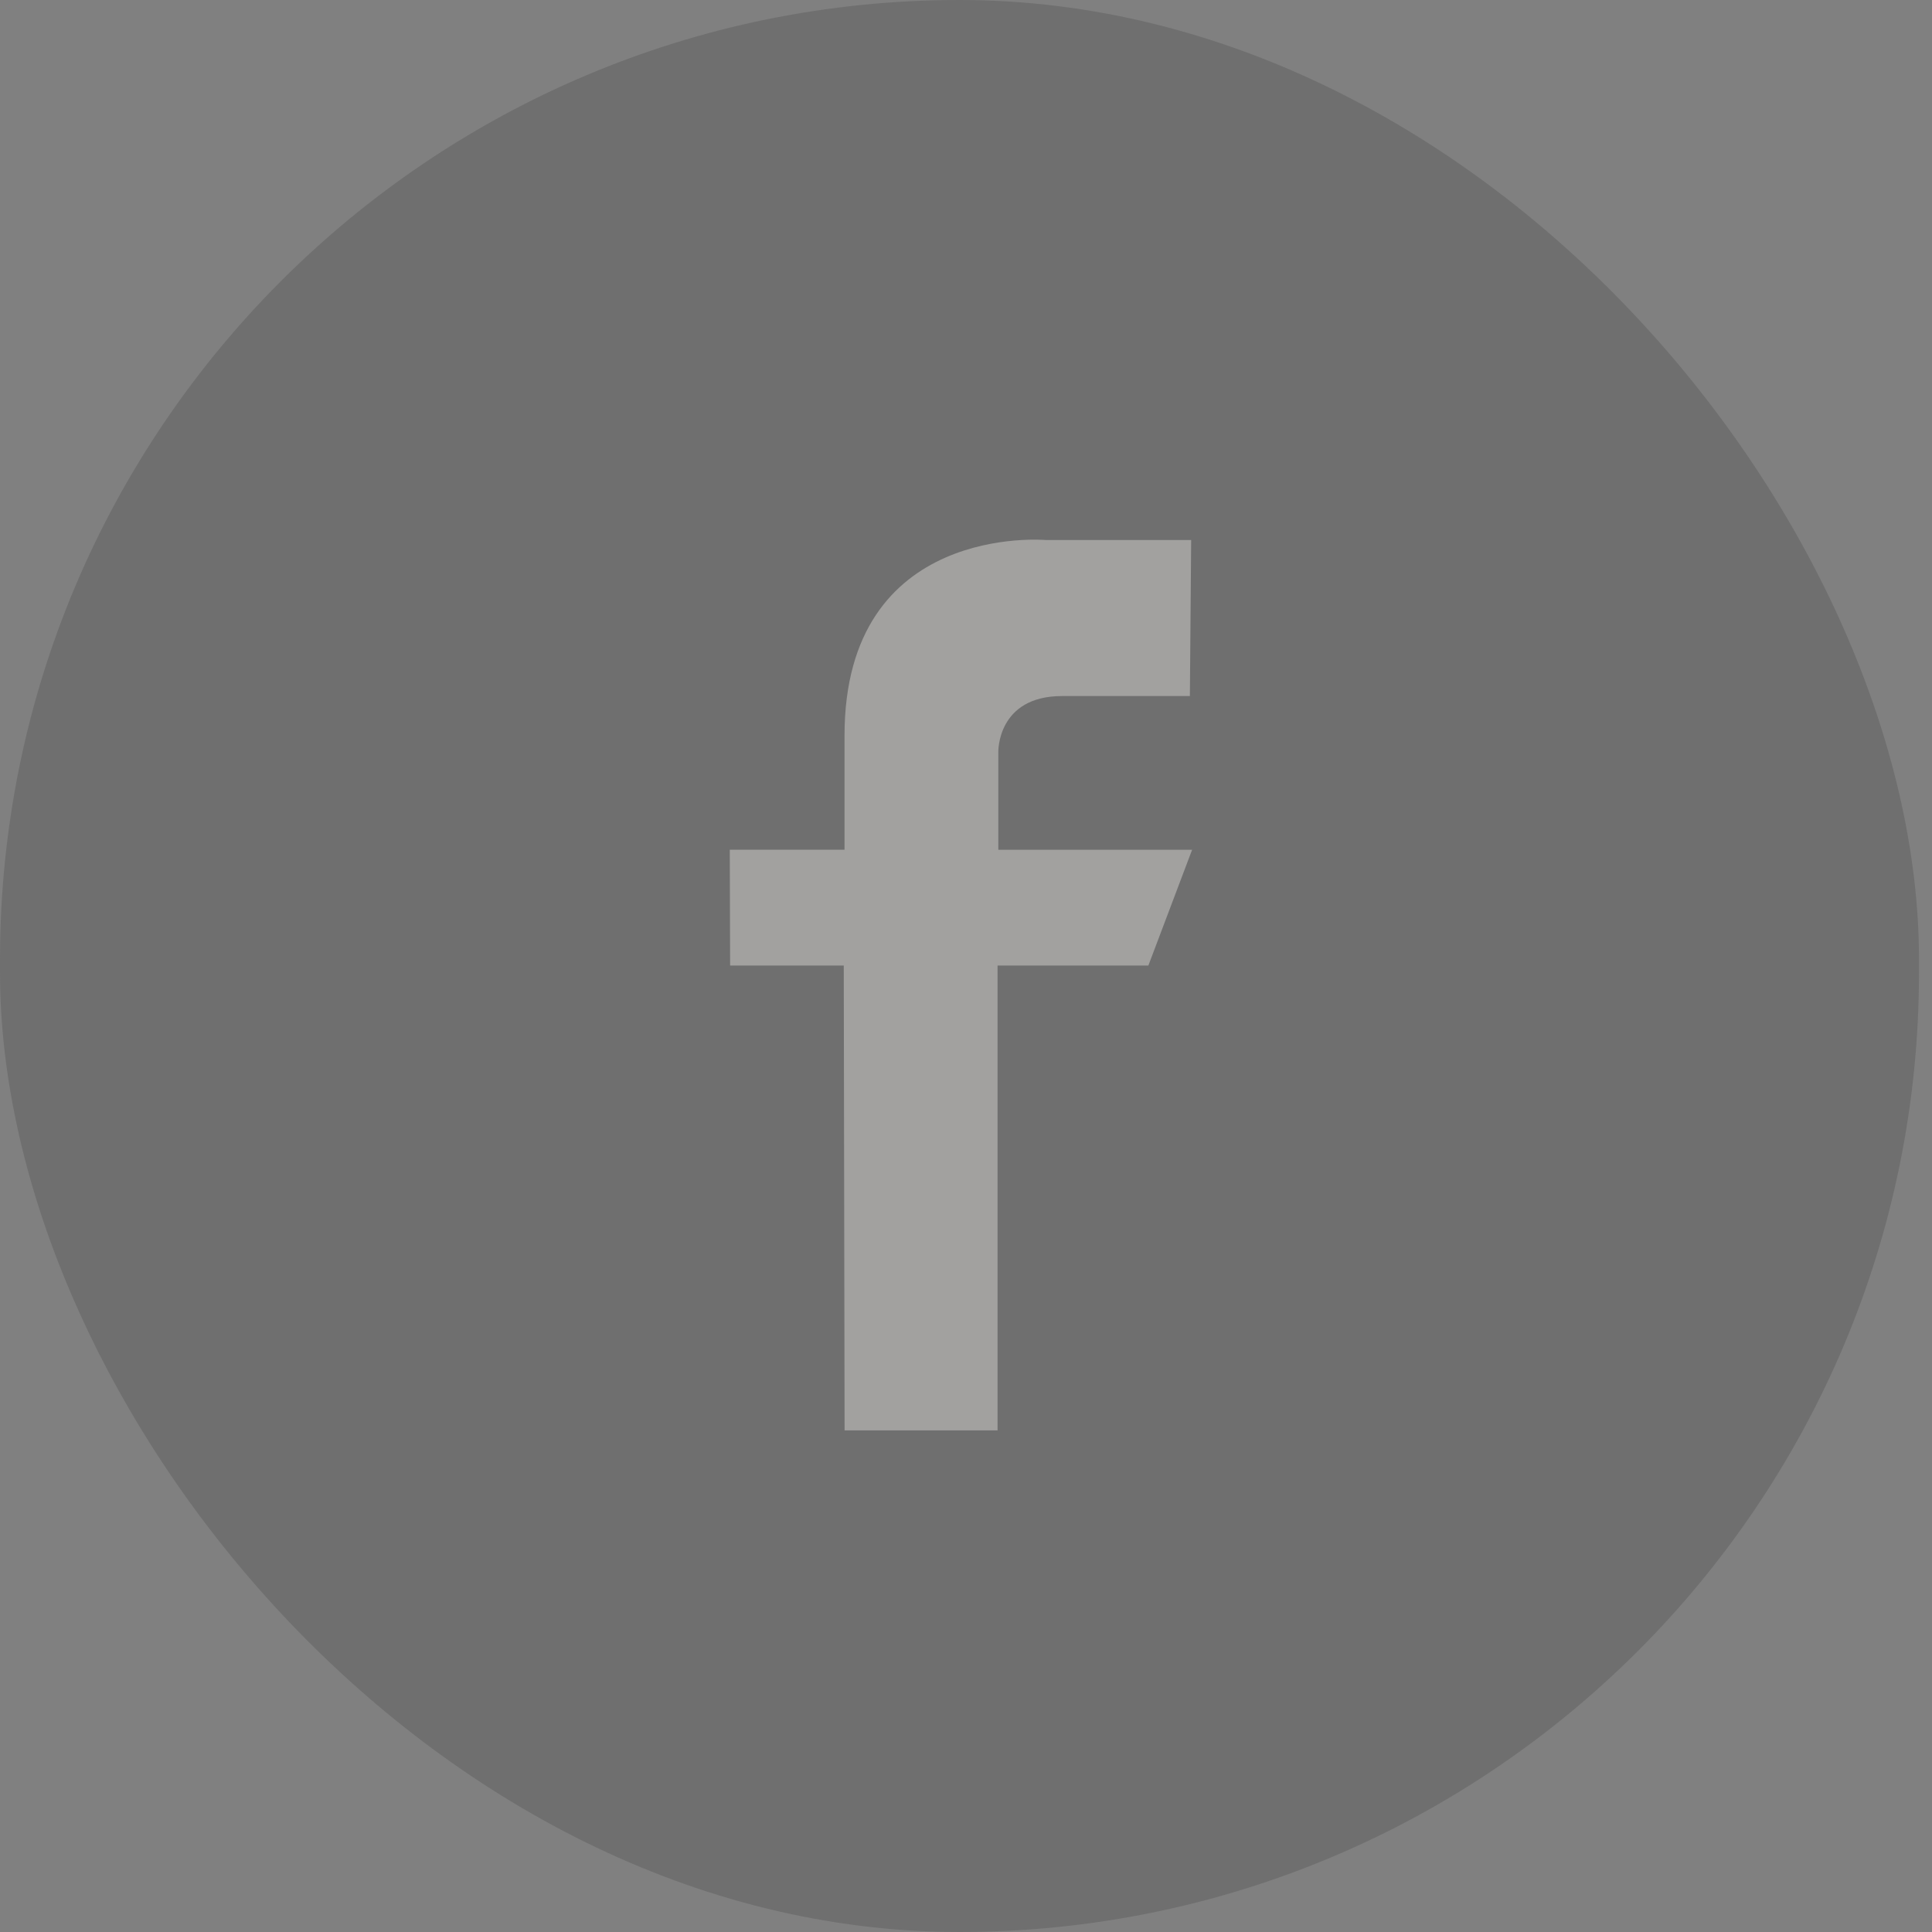
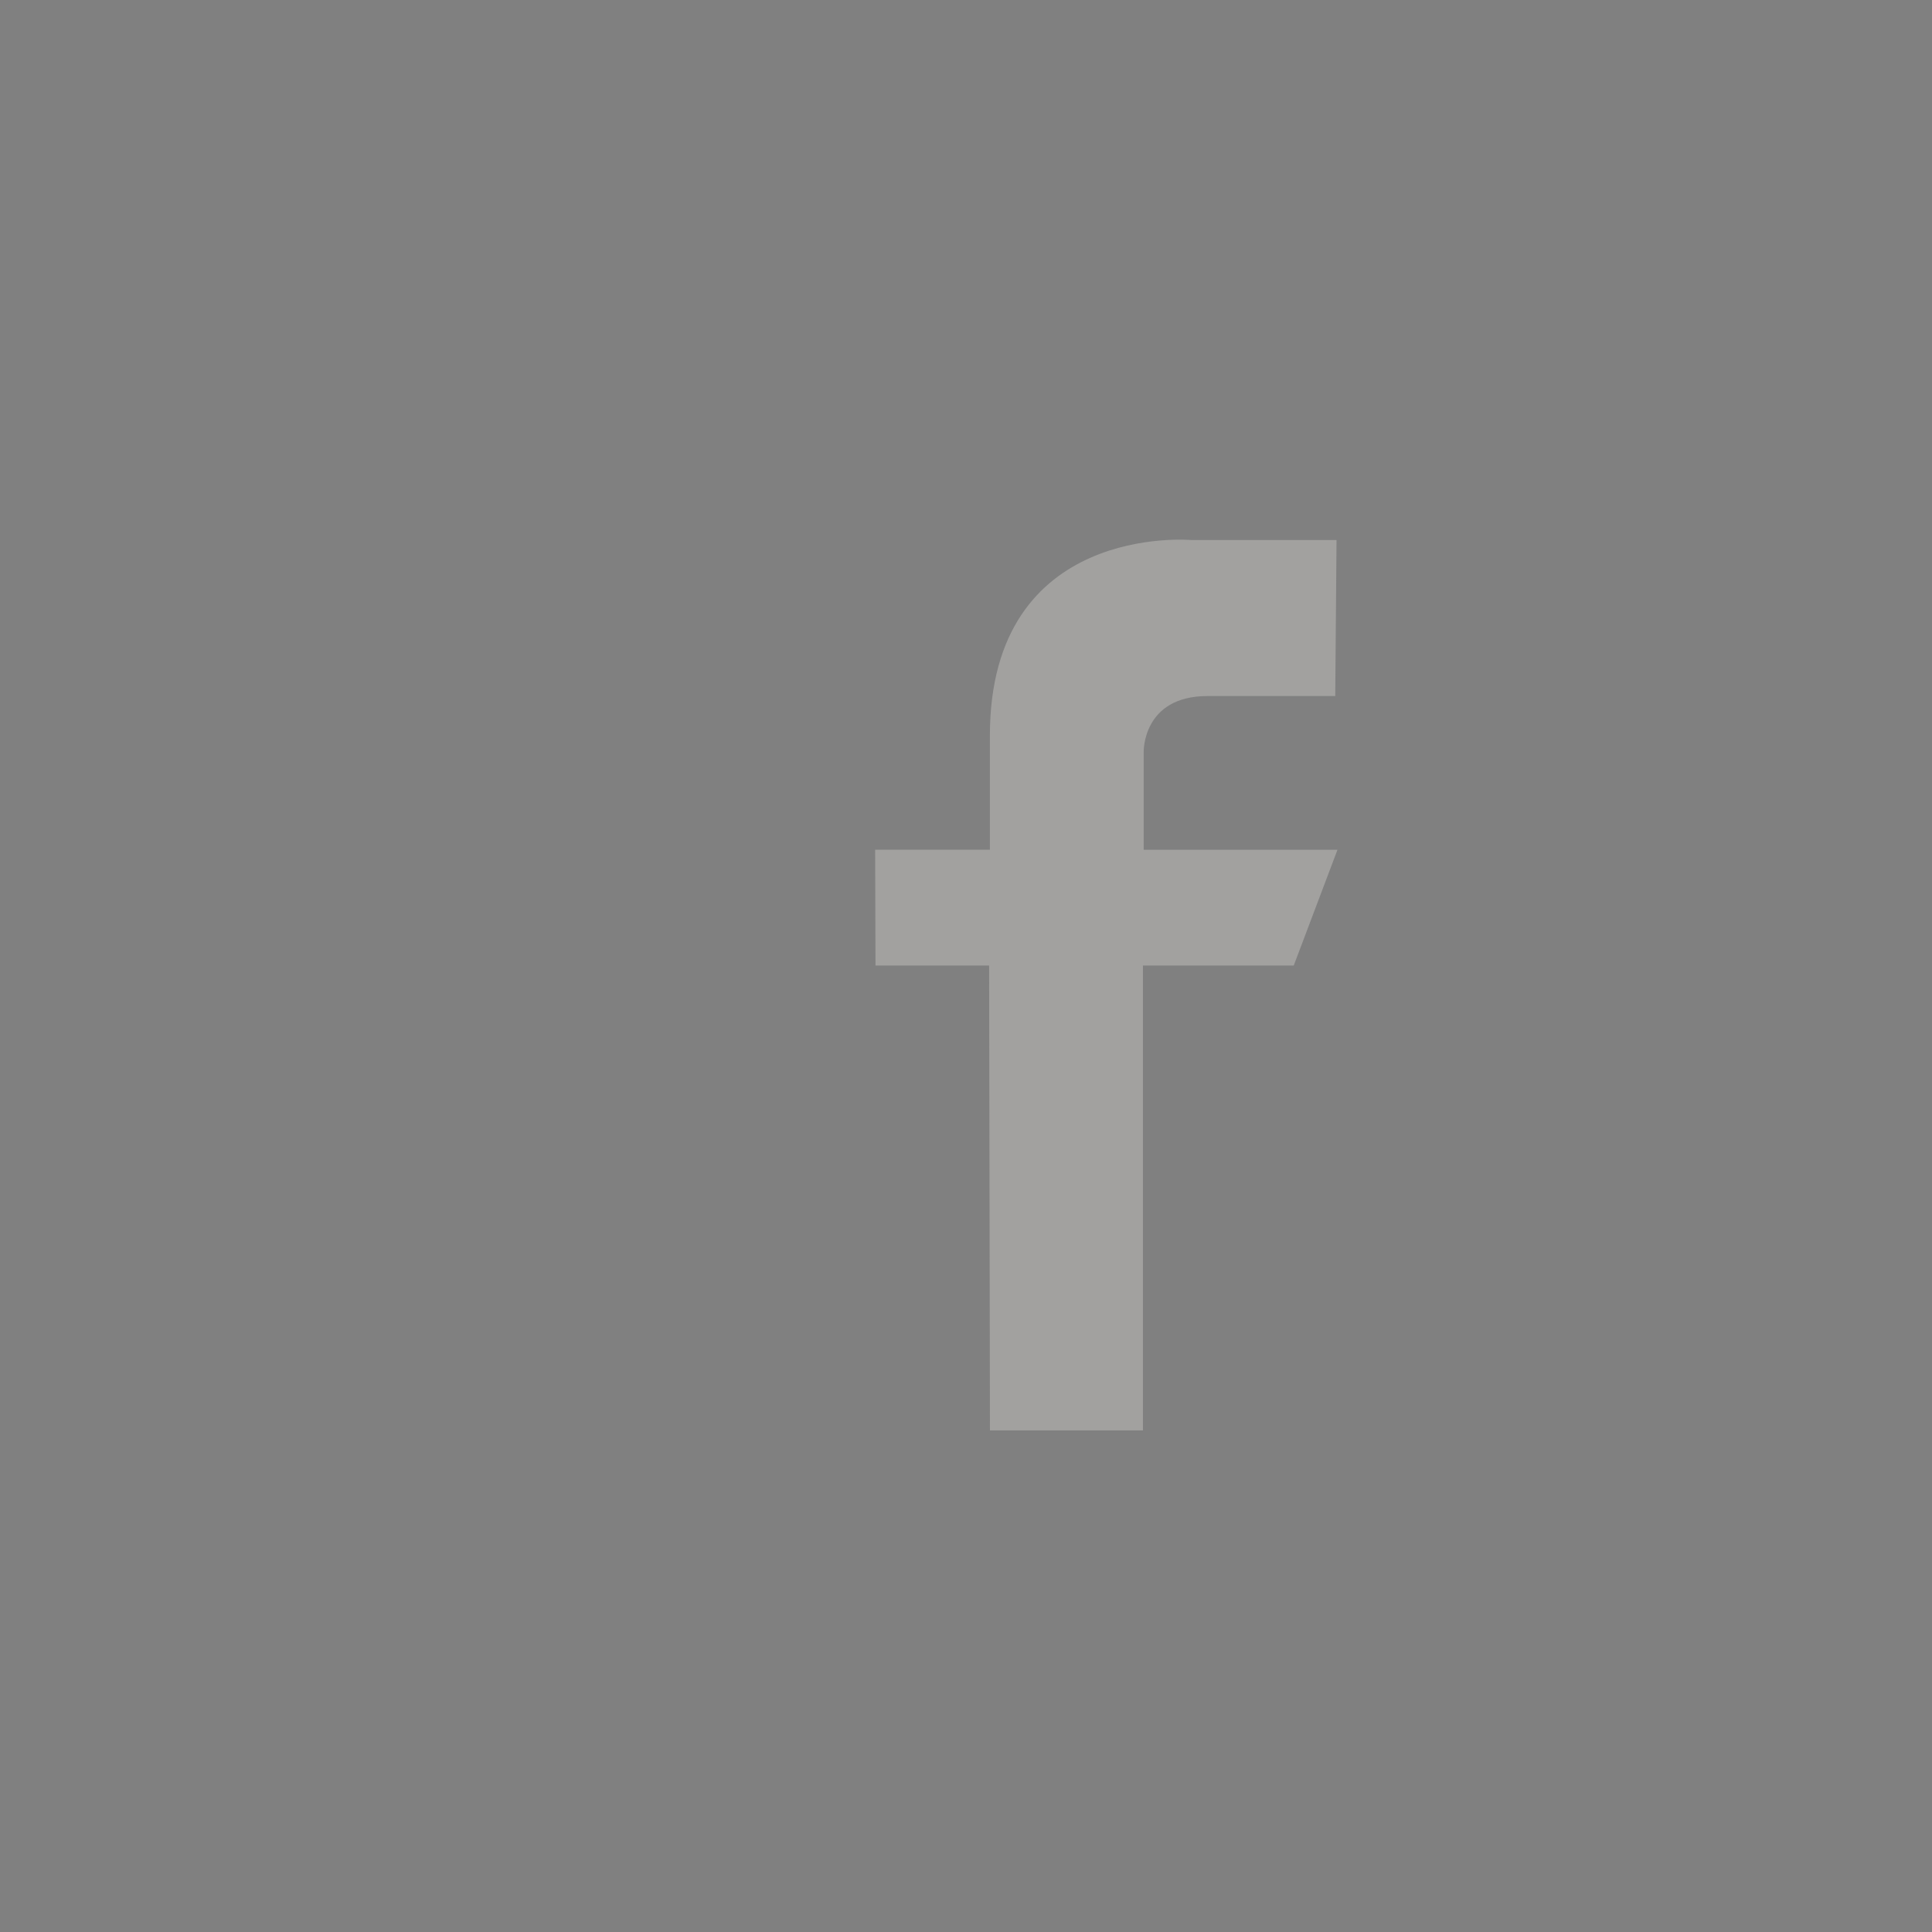
<svg xmlns="http://www.w3.org/2000/svg" width="33" height="33" viewBox="0 0 33 33">
  <rect x="0" y="0" width="33" height="33" fill="#808080" stroke="none" />
  <g fill="none" fill-rule="evenodd" opacity=".312">
-     <rect width="32.778" height="33" fill="#4A4A4A" fill-rule="nonzero" rx="16.389" />
-     <path fill="#EEEBE6" d="M20.346 9.224h-2.483s-3.438-.308-3.438 3.34v1.95h-1.96l.006 1.978h1.941l.014 7.94h2.613v-7.94h2.576l.747-1.977h-3.31v-1.669s-.025-.957 1.09-.957h2.182l.022-2.665z" />
+     <path fill="#EEEBE6" d="M20.346 9.224s-3.438-.308-3.438 3.34v1.95h-1.96l.006 1.978h1.941l.014 7.94h2.613v-7.94h2.576l.747-1.977h-3.31v-1.669s-.025-.957 1.09-.957h2.182l.022-2.665z" />
  </g>
</svg>